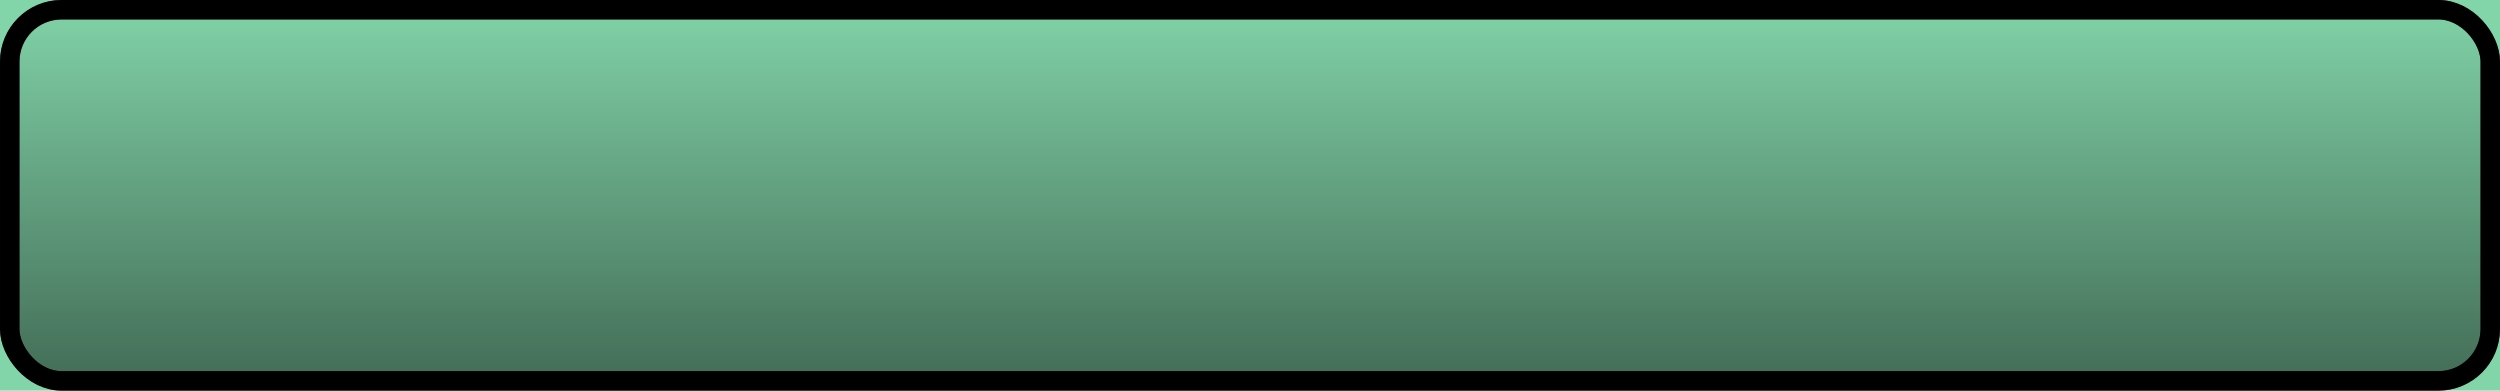
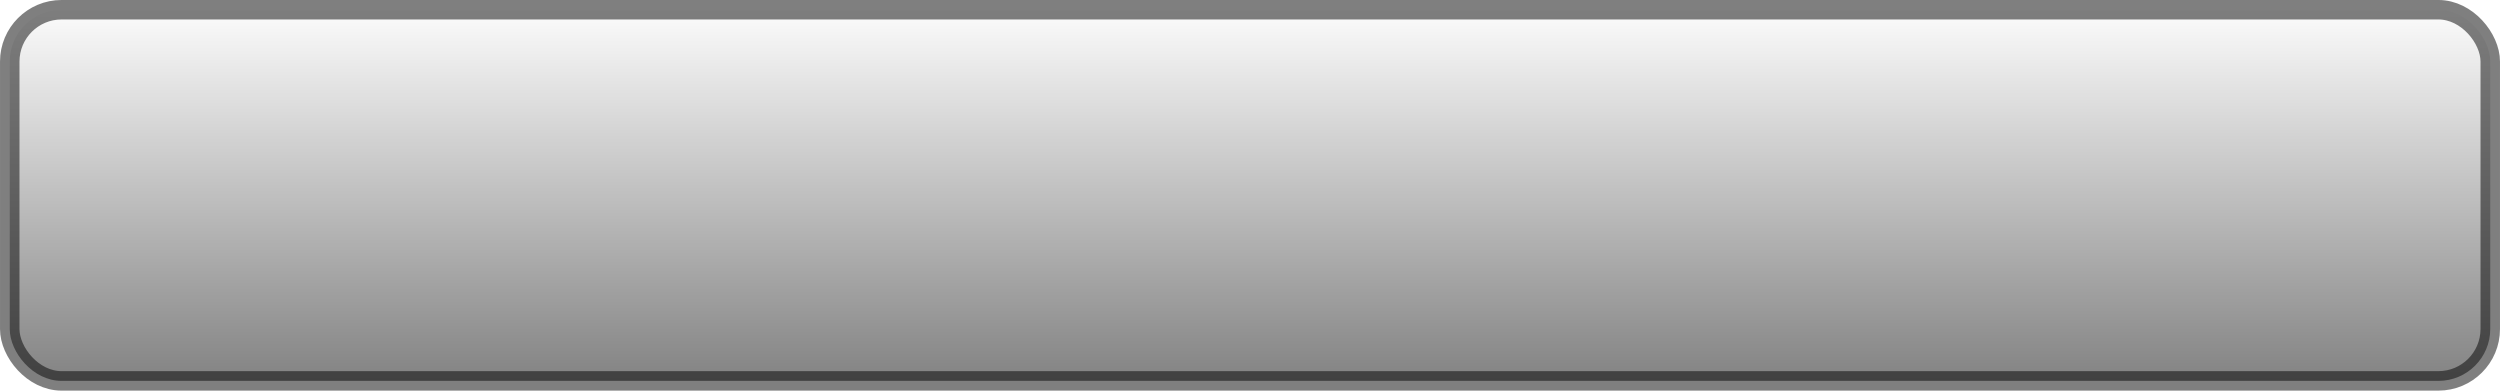
<svg xmlns="http://www.w3.org/2000/svg" xmlns:ns1="http://www.inkscape.org/namespaces/inkscape" xmlns:ns2="http://sodipodi.sourceforge.net/DTD/sodipodi-0.dtd" xmlns:xlink="http://www.w3.org/1999/xlink" id="svg2" version="1.1" ns1:version="0.47pre4 r22446" width="128" height="20" ns2:docname="mode_dn.svg">
  <defs id="defs6">
    <ns1:perspective ns2:type="inkscape:persp3d" ns1:vp_x="0 : 0.5 : 1" ns1:vp_y="0 : 1000 : 0" ns1:vp_z="1 : 0.5 : 1" ns1:persp3d-origin="0.5 : 0.33333333 : 1" id="perspective10" />
    <linearGradient gradientUnits="userSpaceOnUse" y2="12.436" x2="59.856" y1="0.406" x1="59.856" id="linearGradient3615" xlink:href="#linearGradient3609" ns1:collect="always" />
    <linearGradient y2="-0.098" x2="63.096" y1="20.267" x1="63.096" gradientUnits="userSpaceOnUse" id="linearGradient3606" xlink:href="#linearGradient3594" ns1:collect="always" />
    <linearGradient gradientUnits="userSpaceOnUse" y2="-0.098" x2="63.096" y1="20.267" x1="63.096" id="linearGradient3600" xlink:href="#linearGradient3594" ns1:collect="always" />
    <ns1:perspective id="perspective10-4" ns1:persp3d-origin="0.5 : 0.33333333 : 1" ns1:vp_z="1 : 0.5 : 1" ns1:vp_y="0 : 1000 : 0" ns1:vp_x="0 : 0.5 : 1" ns2:type="inkscape:persp3d" />
    <linearGradient id="linearGradient3594" ns1:collect="always">
      <stop id="stop3596" offset="0" style="stop-color:#000000;stop-opacity:1;" />
      <stop id="stop3598" offset="1" style="stop-color:#000000;stop-opacity:0;" />
    </linearGradient>
    <linearGradient id="linearGradient3609" ns1:collect="always">
      <stop id="stop3611" offset="0" style="stop-color:#ffffff;stop-opacity:1;" />
      <stop id="stop3613" offset="1" style="stop-color:#ffffff;stop-opacity:0;" />
    </linearGradient>
    <linearGradient gradientUnits="userSpaceOnUse" y2="12.436" x2="59.856" y1="0.406" x1="59.856" id="linearGradient3615-4" xlink:href="#linearGradient3609-8" ns1:collect="always" />
    <linearGradient gradientUnits="userSpaceOnUse" y2="-0.098" x2="63.096" y1="20.267" x1="63.096" id="linearGradient3600-8" xlink:href="#linearGradient3594-1" ns1:collect="always" />
    <ns1:perspective id="perspective10-9" ns1:persp3d-origin="0.5 : 0.33333333 : 1" ns1:vp_z="1 : 0.5 : 1" ns1:vp_y="0 : 1000 : 0" ns1:vp_x="0 : 0.5 : 1" ns2:type="inkscape:persp3d" />
    <linearGradient id="linearGradient3594-1" ns1:collect="always">
      <stop id="stop3596-1" offset="0" style="stop-color:#000000;stop-opacity:1;" />
      <stop id="stop3598-5" offset="1" style="stop-color:#000000;stop-opacity:0;" />
    </linearGradient>
    <linearGradient id="linearGradient3609-8" ns1:collect="always">
      <stop id="stop3611-5" offset="0" style="stop-color:#ffffff;stop-opacity:1;" />
      <stop id="stop3613-6" offset="1" style="stop-color:#ffffff;stop-opacity:0;" />
    </linearGradient>
    <linearGradient ns1:collect="always" xlink:href="#linearGradient3609-8" id="linearGradient2915" gradientUnits="userSpaceOnUse" x1="59.856" y1="0.406" x2="59.856" y2="12.436" gradientTransform="translate(-100.242,-32.909)" />
    <linearGradient ns1:collect="always" xlink:href="#linearGradient3594-1" id="linearGradient2918" gradientUnits="userSpaceOnUse" x1="63.096" y1="20.267" x2="63.096" y2="-0.098" gradientTransform="translate(-100.242,-32.909)" />
    <linearGradient ns1:collect="always" xlink:href="#linearGradient3609" id="linearGradient3694" gradientUnits="userSpaceOnUse" x1="59.856" y1="0.406" x2="59.856" y2="12.436" gradientTransform="matrix(1.014,0,0,0.981,0.026,0.104)" />
    <linearGradient ns1:collect="always" xlink:href="#linearGradient3594" id="linearGradient3697" gradientUnits="userSpaceOnUse" x1="63.096" y1="20.267" x2="63.096" y2="-0.098" gradientTransform="matrix(1.014,0,0,0.981,0.026,0.104)" />
  </defs>
  <ns2:namedview pagecolor="#ffffff" bordercolor="#560070" borderopacity="1" objecttolerance="10" gridtolerance="10" guidetolerance="10" ns1:pageopacity="0" ns1:pageshadow="2" ns1:window-width="1280" ns1:window-height="773" id="namedview4" showgrid="false" ns1:zoom="6.234375" ns1:cx="64" ns1:cy="10" ns1:window-x="0" ns1:window-y="1" ns1:window-maximized="1" ns1:current-layer="svg2" />
-   <rect style="fill:#82d4a9;fill-opacity:1;stroke:none" id="rect3074" width="128" height="20" x="0" y="0" />
-   <rect style="fill:#82d4a9;fill-opacity:1;stroke:#000000;stroke-width:0.997" id="rect2818" width="127.002" height="19.003" x="0.499" y="0.498" ry="2.655" />
  <rect ry="2.655" y="0.498" x="0.499" height="19.003" width="127.002" id="rect2820" style="opacity:0.5;fill:url(#linearGradient3697);fill-opacity:1;stroke:#000000;stroke-width:0.997" />
</svg>